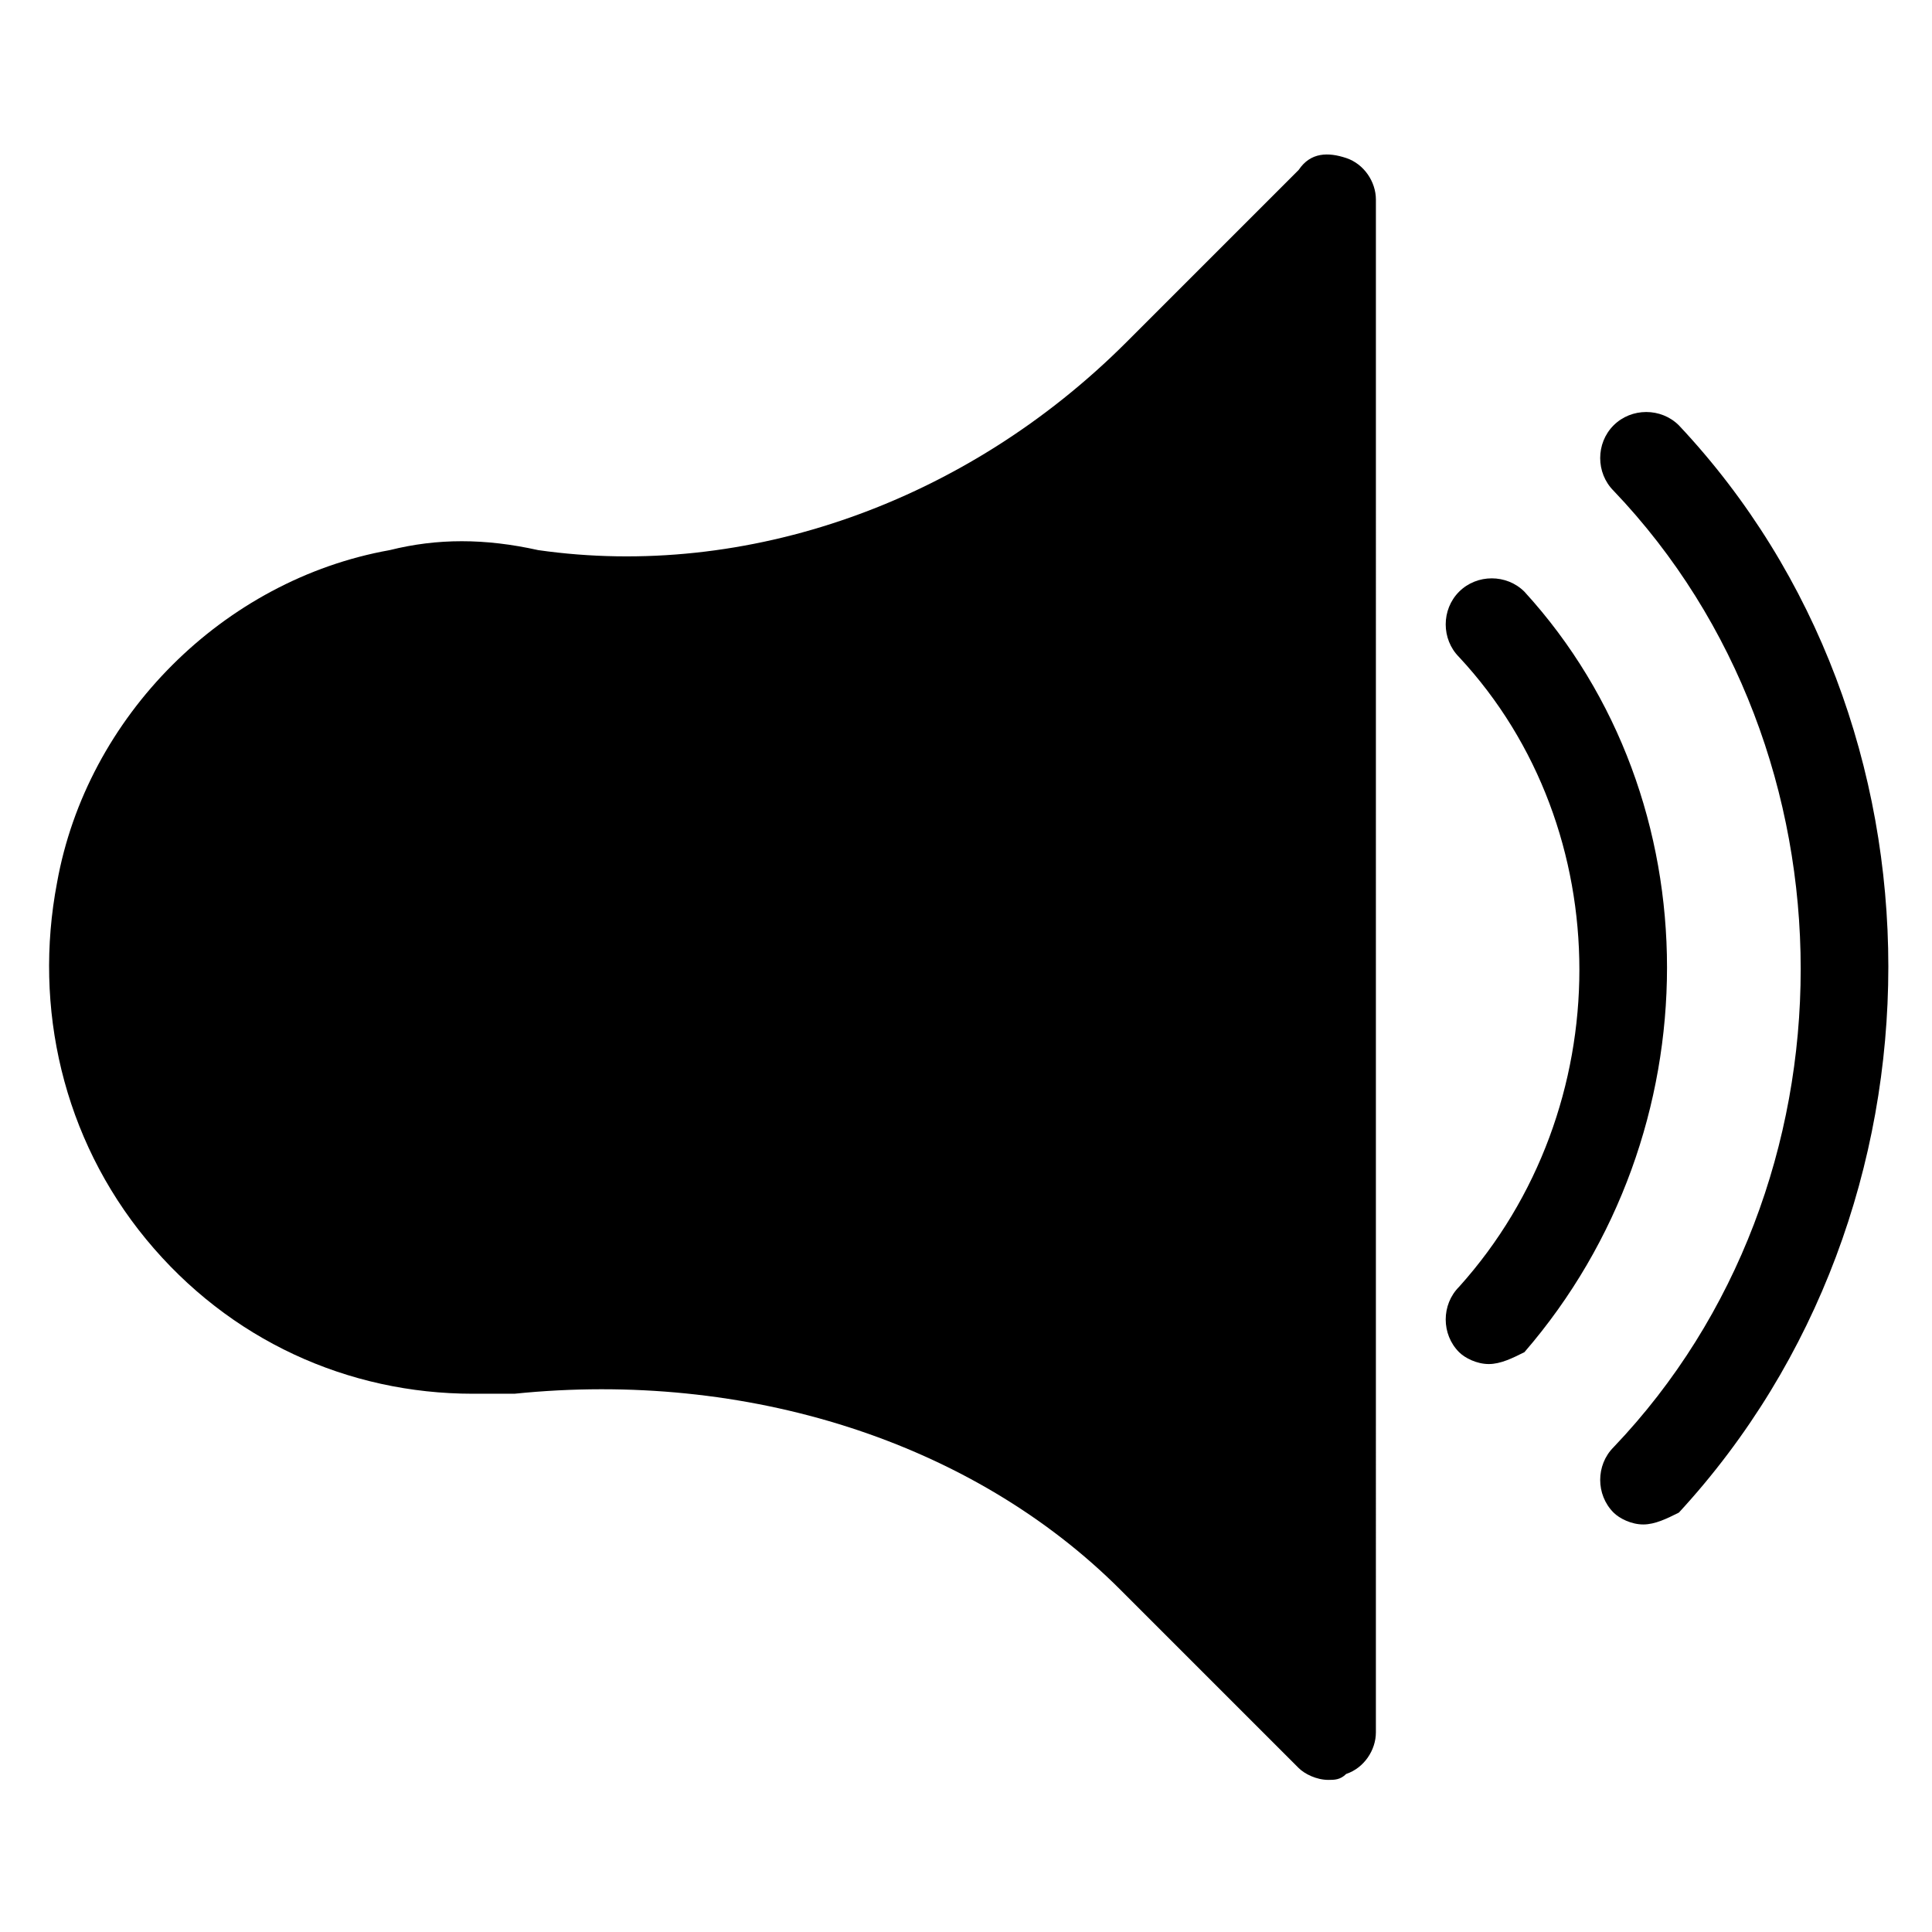
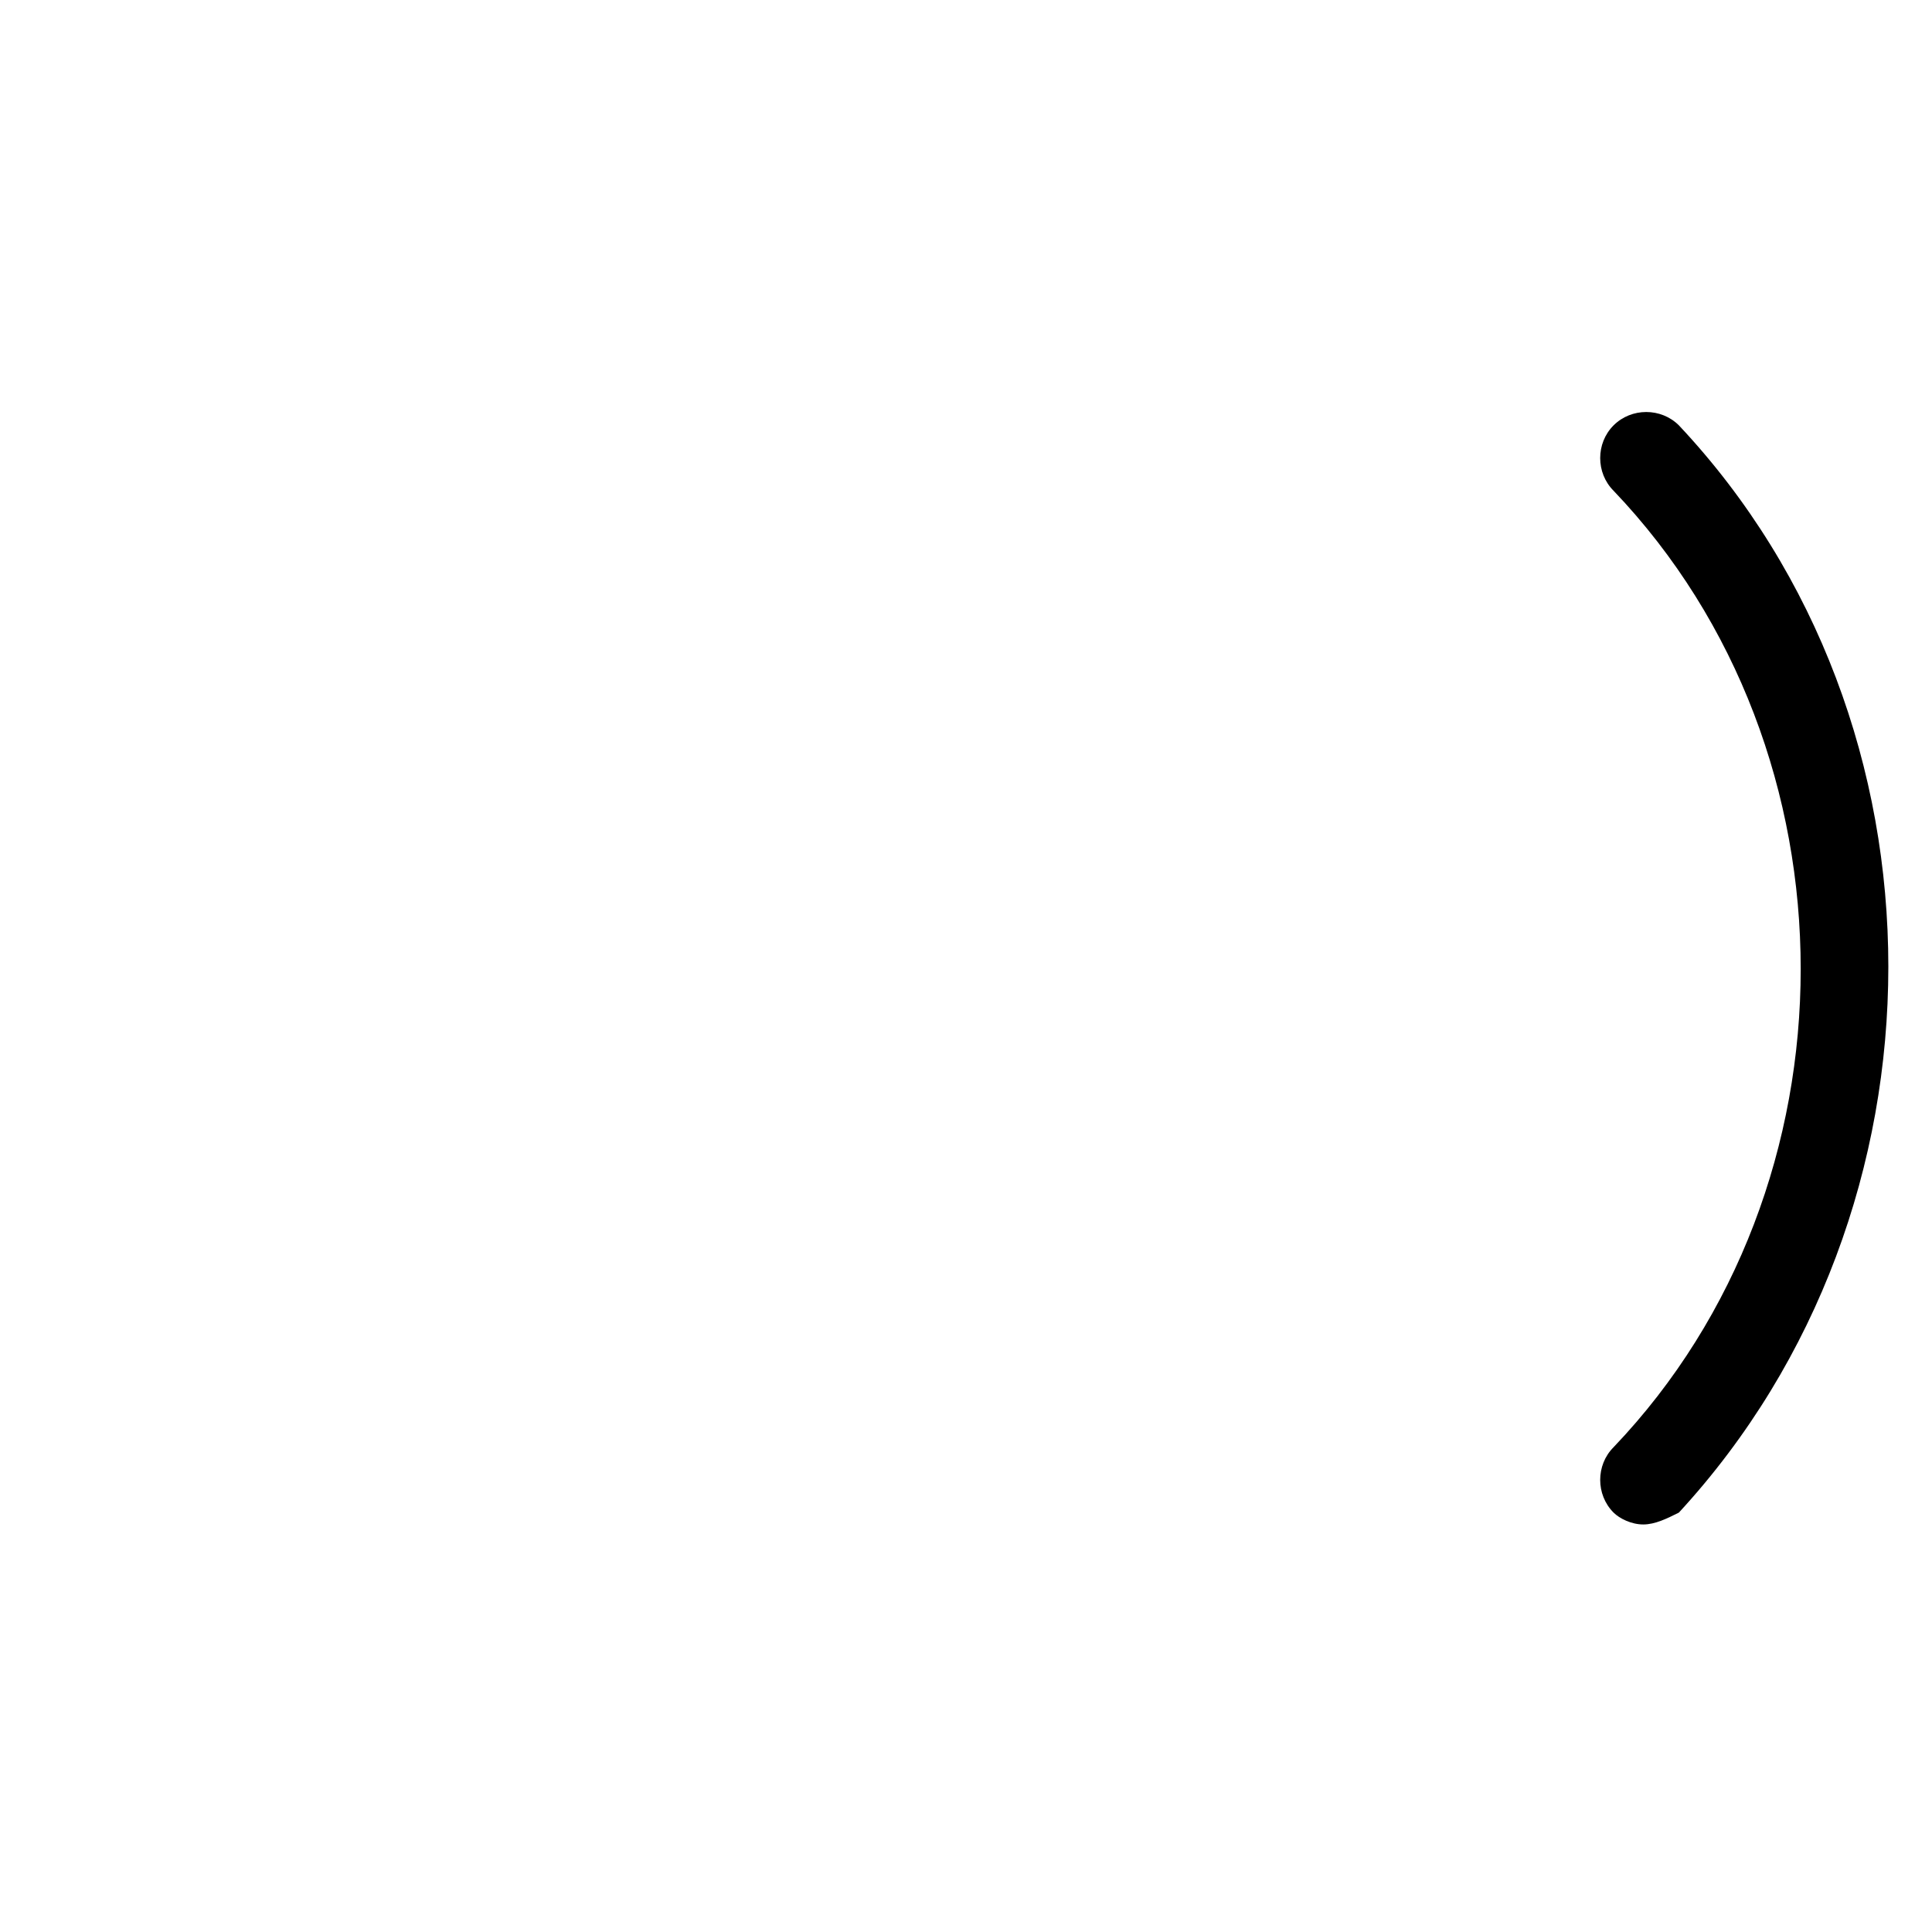
<svg xmlns="http://www.w3.org/2000/svg" fill="#000000" width="800px" height="800px" version="1.1" viewBox="144 144 512 512">
  <g>
-     <path d="m588.93 256.73c-4.723-4.723-12.594-4.723-17.32 0-4.723 4.723-4.723 12.594 0 17.32 66.125 69.273 66.125 184.21 0 253.48-4.723 4.723-4.723 12.594 0 17.32 1.574 1.574 4.723 3.148 7.871 3.148 3.148 0 6.297-1.574 9.445-3.148 74.004-80.297 74.004-209.4 0.004-288.12z" />
-     <path d="m547.99 300.81c-4.723-4.723-12.594-4.723-17.32 0-4.723 4.723-4.723 12.594 0 17.32 42.508 45.656 42.508 119.66 0 166.89-4.723 4.723-4.723 12.594 0 17.32 1.574 1.574 4.723 3.148 7.871 3.148 3.148 0 6.297-1.574 9.445-3.148 50.387-58.258 50.387-146.43 0.004-201.53z" />
-     <path d="m500.76 185.88c-4.723-1.574-9.445-1.574-12.594 3.148l-45.656 45.656c-42.508 42.508-100.76 62.977-155.87 55.105-14.172-3.148-26.77-3.148-39.363 0-44.082 7.871-80.293 44.082-88.168 88.168-6.297 33.062 1.574 67.699 23.617 94.465s53.531 40.934 86.594 40.934h11.02c61.402-6.297 121.23 12.594 160.59 51.957l47.23 47.23c1.574 1.574 4.723 3.148 7.871 3.148 1.574 0 3.148 0 4.723-1.574 4.723-1.574 7.871-6.297 7.871-11.02l0.004-406.2c0-4.723-3.148-9.445-7.871-11.02z" />
+     <path d="m588.93 256.73c-4.723-4.723-12.594-4.723-17.32 0-4.723 4.723-4.723 12.594 0 17.32 66.125 69.273 66.125 184.21 0 253.48-4.723 4.723-4.723 12.594 0 17.32 1.574 1.574 4.723 3.148 7.871 3.148 3.148 0 6.297-1.574 9.445-3.148 74.004-80.297 74.004-209.4 0.004-288.12" />
  </g>
</svg>